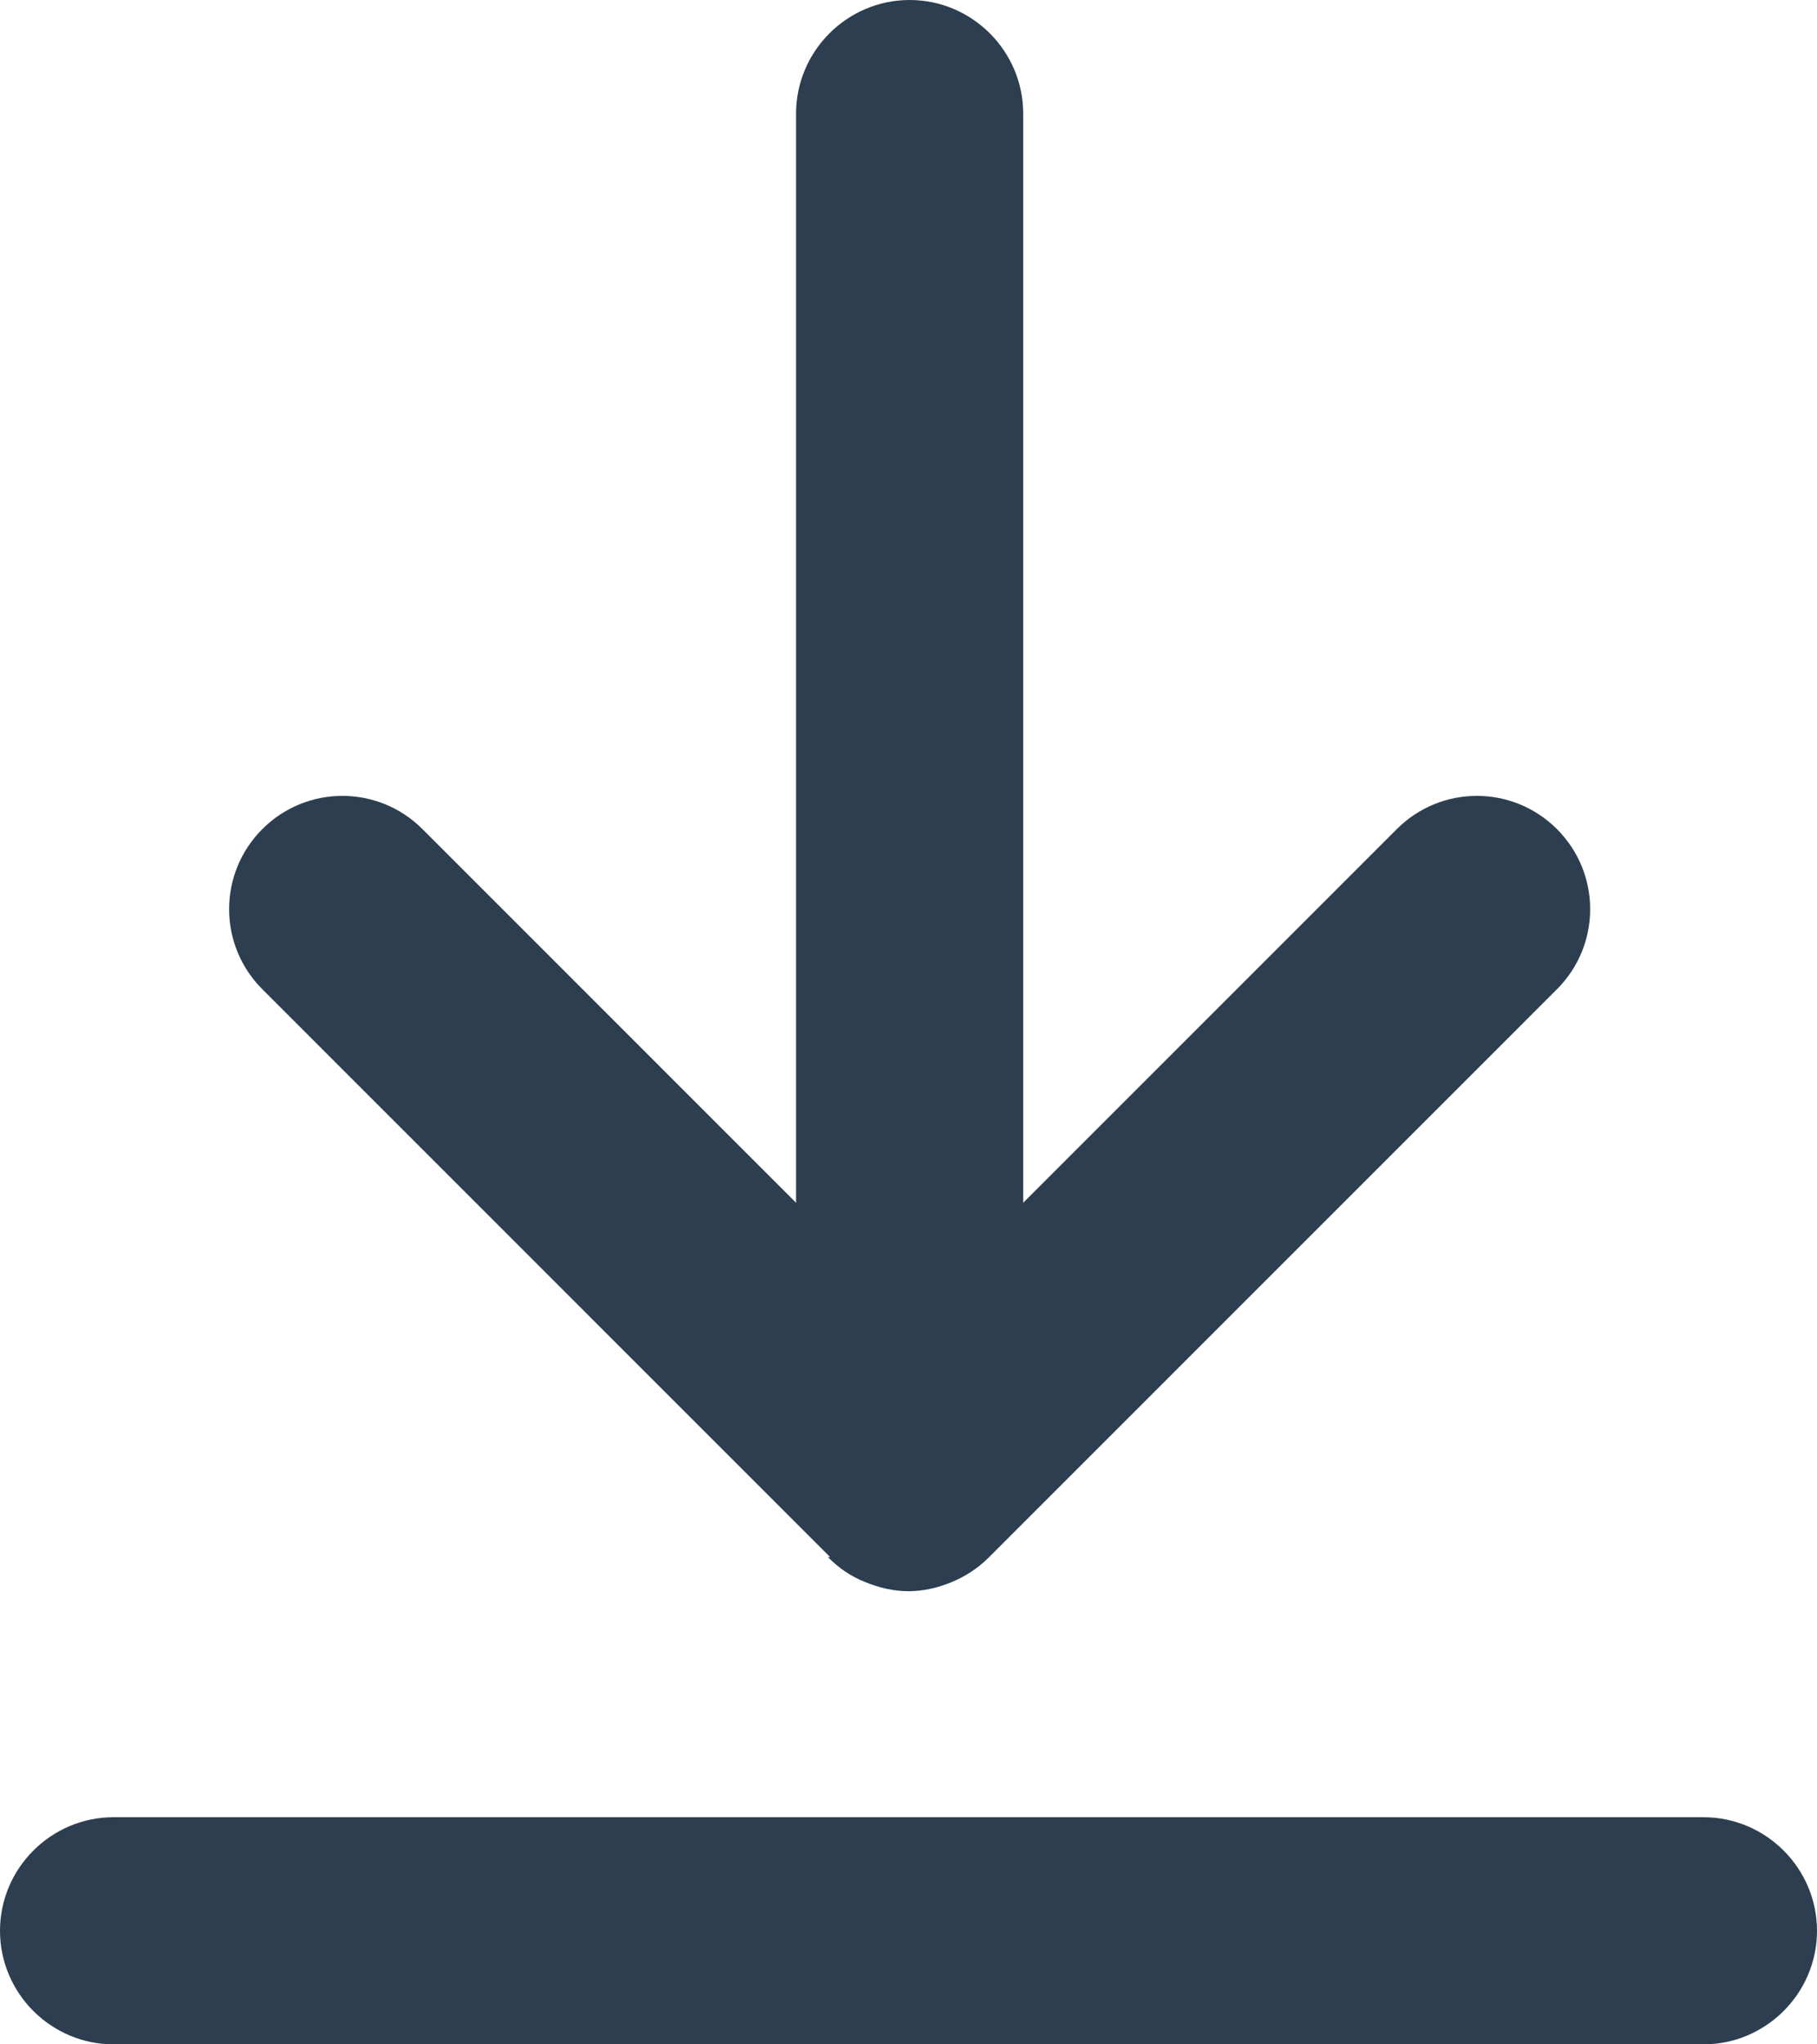
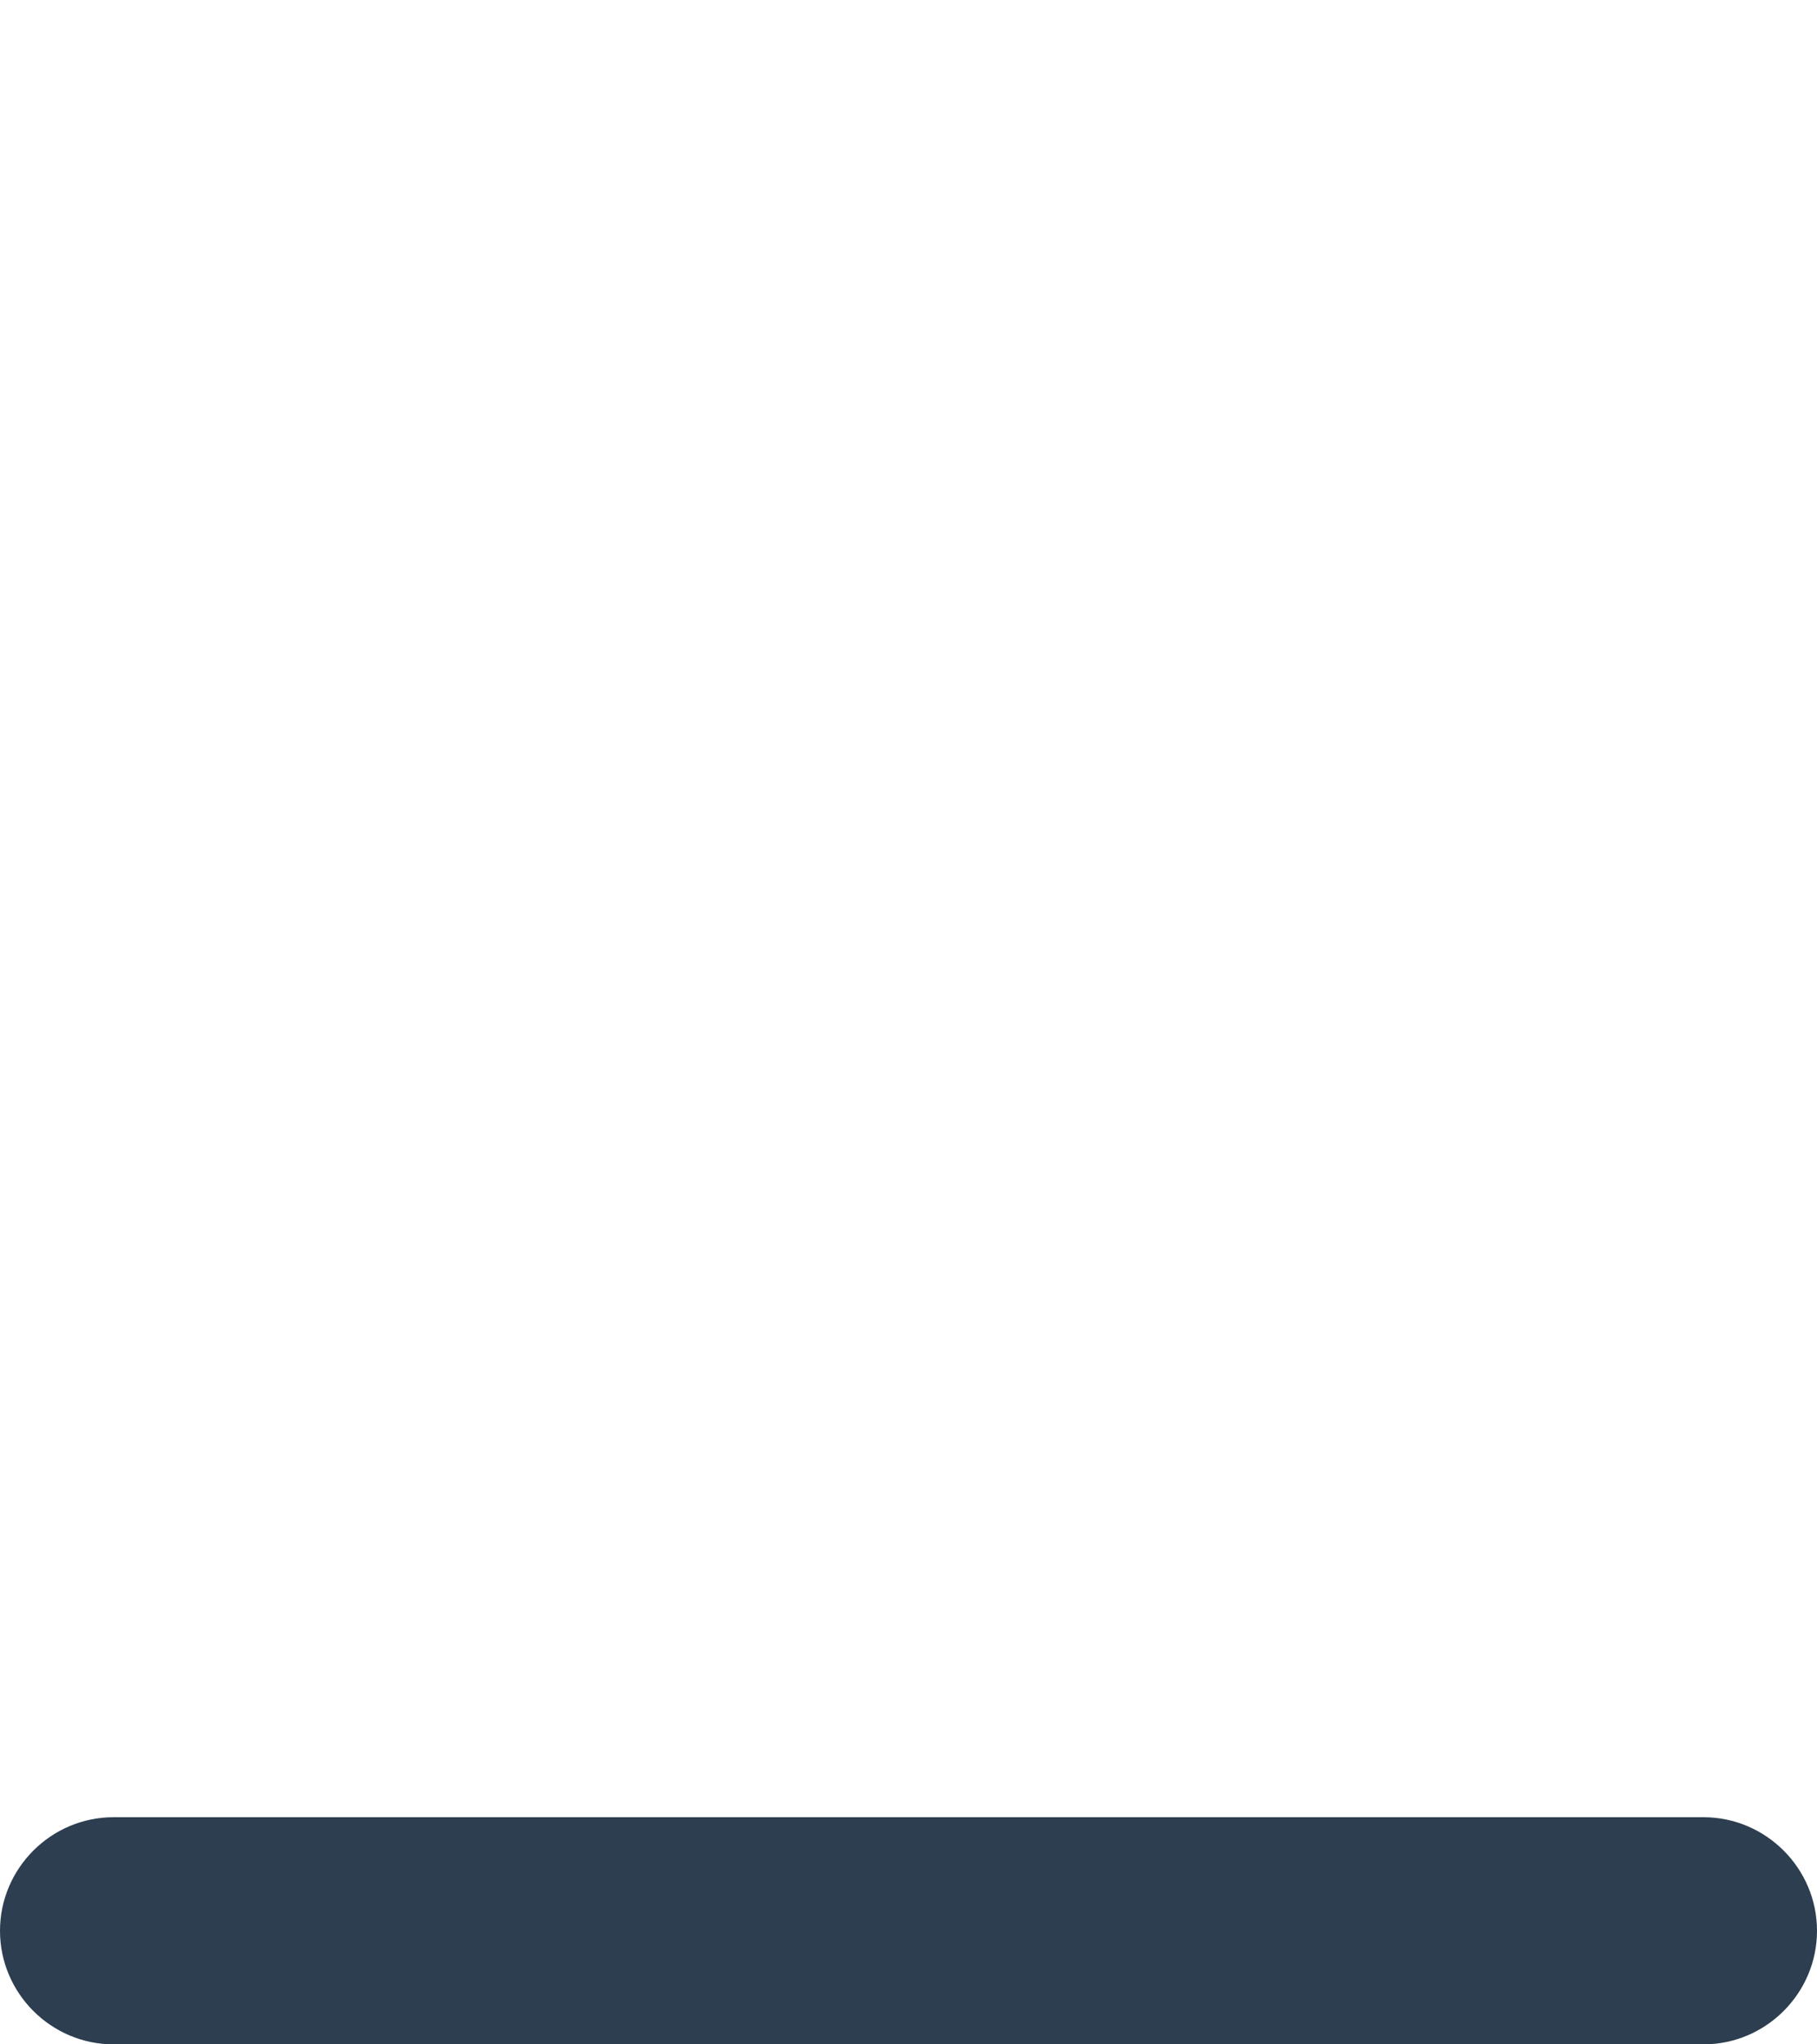
<svg xmlns="http://www.w3.org/2000/svg" width="16" height="18" viewBox="0 0 16 18" fill="none">
  <path d="M15 16H1C0.45 16 0 16.45 0 17C0 17.55 0.45 18 1 18H15C15.55 18 16 17.55 16 17C16 16.45 15.55 16 15 16Z" fill="#2C3E4F" />
-   <path d="M7.29 13.71C7.38 13.8 7.49 13.88 7.62 13.93C7.74 13.98 7.87 14.01 8 14.01C8.13 14.01 8.26 13.98 8.38 13.93C8.5 13.88 8.61 13.81 8.71 13.71L13.71 8.71C14.1 8.32 14.1 7.69 13.71 7.3C13.32 6.91 12.69 6.91 12.3 7.3L9.01 10.59V1C9.01 0.45 8.56 0 8.01 0C7.46 0 7.01 0.45 7.01 1V10.59L3.72 7.3C3.33 6.91 2.7 6.91 2.31 7.3C1.92 7.69 1.92 8.32 2.31 8.71L7.31 13.71H7.29Z" fill="#2C3E4F" />
</svg>